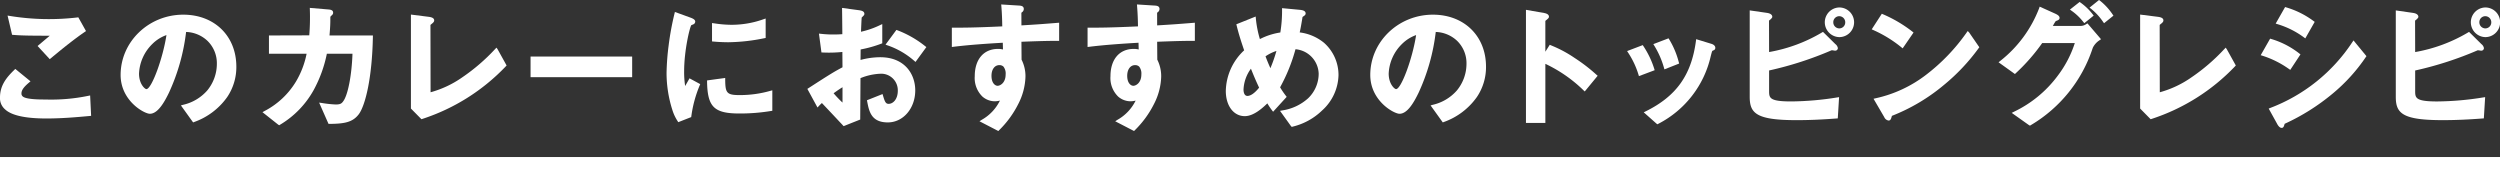
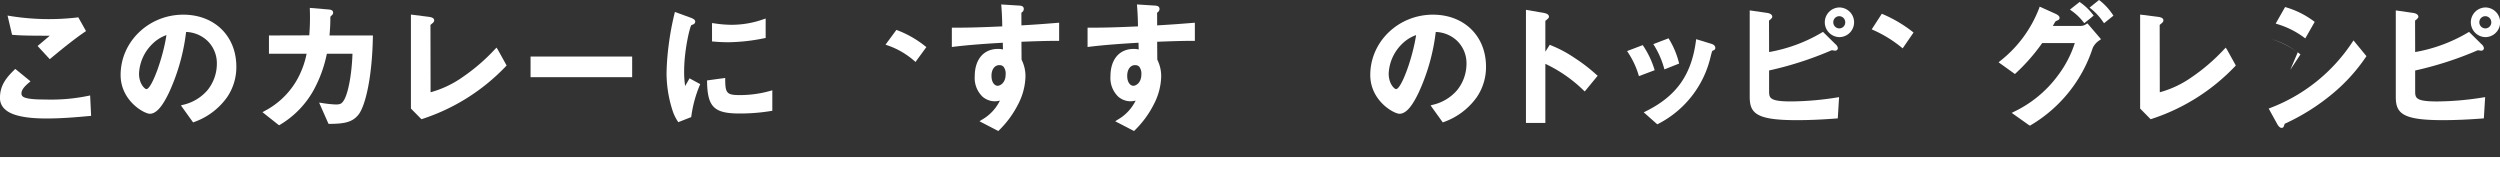
<svg xmlns="http://www.w3.org/2000/svg" width="577.054" height="40.245" viewBox="0 0 577.054 40.245">
  <rect x="0" y="0" width="577.054" height="40.245" fill="#333333" stroke="none" />
  <g id="グループ_1252" data-name="グループ 1252" transform="translate(-352 -3503)">
    <rect id="長方形_650" data-name="長方形 650" width="577.054" height="4" transform="translate(352 3539.245)" fill="#fff" />
    <g id="グループ_1551" data-name="グループ 1551" transform="translate(-2325 2753)">
      <path id="パス_2006" data-name="パス 2006" d="M185.738,439.856c1.806.154,3.863.189,8.448.193l-2.812,2.37,2.81,3.043.255-.214c3.231-2.7,5.8-4.7,7.845-6.092l.264-.18-1.777-3.176-.236.033a56.147,56.147,0,0,1-15.573-.35l-.519-.087,1.042,4.439Z" transform="translate(2494.302 318.197)" fill="#fff" />
      <path id="パス_2007" data-name="パス 2007" d="M203.106,453.916a42.3,42.3,0,0,1-9.915.856c-1.207,0-4.414,0-5.215-.686a.838.838,0,0,1-.322-.755c0-.884.891-1.751,1.763-2.484l.323-.272-3.513-2.865-.224.219c-1.672,1.636-3.305,3.475-3.305,6.362a3.371,3.371,0,0,0,1.165,2.749c1.477,1.4,4.68,2.112,9.52,2.112,3.672,0,7.118-.314,9.887-.565l.462-.042-.228-4.709Z" transform="translate(2494.302 318.197)" fill="#fff" />
      <path id="パス_2008" data-name="パス 2008" d="M225,435.19c-7.974,0-14.461,6.243-14.461,13.916,0,5.973,5.461,8.958,6.749,8.958,1.821,0,3.314-2.6,4.41-4.866a46.451,46.451,0,0,0,3.955-14.019,7.543,7.543,0,0,1,4.9,2.023,7.2,7.2,0,0,1,2.2,5.345,9.689,9.689,0,0,1-2.223,6.143A10.491,10.491,0,0,1,224.934,456l-.477.138,2.818,3.923.255-.1a15.811,15.811,0,0,0,7.614-5.759h0a12.339,12.339,0,0,0,2.107-7.01C237.252,440.124,232.213,435.19,225,435.19Zm-3.882,4.712c-.8,5.318-3.425,12.471-4.63,12.471-.336,0-1.7-1.154-1.7-3.586a10.171,10.171,0,0,1,3.091-6.85l0,0A8.725,8.725,0,0,1,221.117,439.9Z" transform="translate(2494.302 318.197)" fill="#fff" />
      <path id="パス_2009" data-name="パス 2009" d="M258.949,435.988c0-.335,0-.335.173-.508.34-.307.467-.421.467-.74,0-.623-.577-.718-1.216-.764l-4.167-.354.012.392a51.867,51.867,0,0,1-.134,5.947l-9.306.029v4.219h8.69A20.225,20.225,0,0,1,251,450.654a18.349,18.349,0,0,1-7.264,6.787l-.453.256,3.64,2.883.226.134.21-.133a21.353,21.353,0,0,0,7.733-7.975,29.675,29.675,0,0,0,3.05-8.4h5.916c-.169,4.954-1.052,9.526-2.134,10.969-.368.527-.69.746-1.729.746a25.867,25.867,0,0,1-3.216-.348l-.621-.086,2.17,4.912.23,0c3.467-.03,5.365-.375,6.773-2.252l0,0c1.482-2.014,3.057-8.3,3.235-17.8l.007-.356H258.756C258.921,438.014,258.949,437.25,258.949,435.988Z" transform="translate(2494.302 318.197)" fill="#fff" />
      <path id="パス_2010" data-name="パス 2010" d="M299.466,447.1l.167-.185-2.072-3.738-.268-.378-.328.344a44.04,44.04,0,0,1-7.552,6.5,23.558,23.558,0,0,1-7.329,3.457l-.027-15.538c.035-.045.234-.2.423-.357.3-.265.437-.421.437-.709,0-.627-.875-.753-1.169-.8l-4.2-.53v21.691l2.429,2.464.2-.066A46.5,46.5,0,0,0,299.466,447.1Z" transform="translate(2494.302 318.197)" fill="#fff" />
      <rect id="長方形_647" data-name="長方形 647" width="23.451" height="4.764" transform="translate(2799.465 763.05)" fill="#fff" />
      <path id="パス_2011" data-name="パス 2011" d="M353.383,458a43.747,43.747,0,0,0,7.284-.58l.3-.045v-4.729l-.444.123a25.518,25.518,0,0,1-7.2.98c-2.94,0-3.2-.583-3.233-3.557l0-.4-4.189.577.005.31C346,456.5,347.54,458,353.383,458Z" transform="translate(2494.302 318.197)" fill="#fff" />
      <path id="パス_2012" data-name="パス 2012" d="M350.824,441.553a43.16,43.16,0,0,0,8.322-.934l.283-.056v-4.489l-.463.158a21.9,21.9,0,0,1-7.47,1.294,26.309,26.309,0,0,1-3.8-.314l-.648-.09v4.241l.317.03C348.913,441.538,350.3,441.553,350.824,441.553Z" transform="translate(2494.302 318.197)" fill="#fff" />
      <path id="パス_2013" data-name="パス 2013" d="M339.1,459.754l.154.249,2.987-1.172.031-.2a28.112,28.112,0,0,1,1.927-7.112l.129-.295-2.474-1.342-.169.3c-.4.716-.639,1.126-.839,1.473a21.06,21.06,0,0,1-.233-3.445c0-4.755,1.3-10.152,1.66-10.6.037-.017.151-.062.261-.106a2.841,2.841,0,0,0,.339-.152.73.73,0,0,0,.3-.567c0-.465-.586-.708-.974-.869l-3.721-1.354-.091.383a63.617,63.617,0,0,0-1.351,7.334,56.887,56.887,0,0,0-.482,6.345,28.136,28.136,0,0,0,1.329,8.523A10.191,10.191,0,0,0,339.1,459.754Z" transform="translate(2494.302 318.197)" fill="#fff" />
-       <path id="パス_2014" data-name="パス 2014" d="M385.9,445.013a17.511,17.511,0,0,0-4.573.627l.025-2.42a27.589,27.589,0,0,0,4.769-1.337l.225-.086V437.36l-.5.231a19.759,19.759,0,0,1-4.411,1.539l.007-.18c.032-.794.117-2.9.16-3.105.025-.03.077-.077.136-.133.3-.286.477-.46.477-.684,0-.488-.346-.737-1.2-.859l-3.955-.534.006.407c.027,1.75.031,2.23.051,4.495l.01,1.156c-.719.049-1.17.072-1.855.072a25.075,25.075,0,0,1-3.1-.158l-.444-.048.578,4.352.3.01a30.691,30.691,0,0,0,4.53-.125l.027,3.535c-1.986,1.069-2.676,1.474-7.838,4.81l-.273.176,2.34,4.3.331-.355a8.616,8.616,0,0,1,.651-.642l.036-.034c2.3,2.43,3.223,3.416,4.264,4.53l.748.8,3.833-1.518,0-.236c.022-2.737.029-3.838.042-6l.02-3.322a13.513,13.513,0,0,1,4.515-1.014,3.832,3.832,0,0,1,4.1,3.906c0,1.975-1.089,3.041-2.114,3.041-.681,0-.885-.49-1.3-1.892l-.108-.369-3.6,1.433.055.284c.433,2.263.925,4.828,4.759,4.828,3.551,0,6.334-3.246,6.334-7.39C393.958,448.853,391.465,445.013,385.9,445.013Zm-8.733,6.926v3.541a25.666,25.666,0,0,1-2.057-2.149C375.973,452.7,376.545,452.322,377.163,451.939Z" transform="translate(2494.302 318.197)" fill="#fff" />
      <path id="パス_2015" data-name="パス 2015" d="M393.73,445.852l.288.249,2.505-3.43-.269-.208a23.813,23.813,0,0,0-6.4-3.668l-.246-.09-2.512,3.4.437.162A18.328,18.328,0,0,1,393.73,445.852Z" transform="translate(2494.302 318.197)" fill="#fff" />
      <path id="パス_2016" data-name="パス 2016" d="M414.164,441.669l.042,1.555a4.646,4.646,0,0,0-1.142-.131c-3.314,0-5.373,2.415-5.373,6.3a5.965,5.965,0,0,0,1.782,4.71,4.375,4.375,0,0,0,2.856,1.08,4.811,4.811,0,0,0,1.174-.163,10.3,10.3,0,0,1-4.213,4.446l-.505.328,4.349,2.252.181-.186a22.673,22.673,0,0,0,4.414-6.039,14.566,14.566,0,0,0,1.669-6.332,8.469,8.469,0,0,0-.9-3.913l-.031-4.134c3.8-.145,5.952-.21,8.353-.21h.35v-4.185l-1.718.136c-2.233.177-3.5.277-6.986.481l-.011-2.9a.987.987,0,0,1,.146-.139.918.918,0,0,0,.41-.746c0-.743-.73-.774-1.256-.8l-3.955-.249.033.4c.15,1.835.182,3.251.2,4.286l.009.375c-6.463.3-9.134.3-11.289.3h-.35v4.459l.394-.05C406.491,442.142,410.768,441.862,414.164,441.669Zm-1.2,9.936c-.567,0-1.409-.614-1.409-2.306,0-1.475.733-2.466,1.825-2.466a1.338,1.338,0,0,1,.933.341,2.583,2.583,0,0,1,.509,1.8C414.826,450.944,413.55,451.605,412.968,451.605Z" transform="translate(2494.302 318.197)" fill="#fff" />
      <path id="パス_2017" data-name="パス 2017" d="M445.492,441.669l.042,1.555a4.637,4.637,0,0,0-1.141-.131c-3.315,0-5.374,2.415-5.374,6.3a5.965,5.965,0,0,0,1.782,4.71,4.378,4.378,0,0,0,2.856,1.08,4.8,4.8,0,0,0,1.174-.163,10.293,10.293,0,0,1-4.213,4.446l-.505.328,4.349,2.252.182-.186a22.7,22.7,0,0,0,4.413-6.039,14.566,14.566,0,0,0,1.669-6.332,8.471,8.471,0,0,0-.9-3.913l-.032-4.134c3.8-.145,5.952-.21,8.353-.21h.35v-4.185l-1.718.136c-2.233.177-3.5.277-6.986.481l-.01-2.9a.873.873,0,0,1,.145-.139.918.918,0,0,0,.41-.746c0-.743-.73-.774-1.256-.8l-3.955-.249.033.4c.15,1.835.182,3.251.2,4.286l.009.375c-6.462.3-9.134.3-11.289.3h-.35v4.459l.394-.05C437.819,442.142,442.1,441.862,445.492,441.669Zm-1.2,9.936c-.567,0-1.409-.614-1.409-2.306,0-1.475.733-2.466,1.825-2.466a1.342,1.342,0,0,1,.934.341,2.588,2.588,0,0,1,.508,1.8C446.154,450.944,444.878,451.605,444.3,451.605Z" transform="translate(2494.302 318.197)" fill="#fff" />
-       <path id="パス_2018" data-name="パス 2018" d="M491.654,449.171a9.916,9.916,0,0,0-3.356-7.5,11.012,11.012,0,0,0-5.6-2.387c.229-1.045.3-1.459.572-3.053l.077-.493a.492.492,0,0,1,.122-.105l.112-.077c.271-.187.485-.334.485-.657,0-.682-.909-.781-1.341-.829l-4.1-.387v.384a30.823,30.823,0,0,1-.4,5.233,15.455,15.455,0,0,0-4.719,1.525,25.025,25.025,0,0,1-.929-4.744l-.046-.464-4.458,1.791.072.3c.419,1.706.908,3.321,1.73,5.711a13.153,13.153,0,0,0-4.235,9.372c0,3.427,1.8,5.821,4.381,5.821,2.038,0,4.1-1.868,5.206-2.951a16.737,16.737,0,0,0,1.074,1.6l.254.338,3.138-3.441-.179-.232a19.849,19.849,0,0,1-1.343-1.969,39.54,39.54,0,0,0,3.555-8.79,5.845,5.845,0,0,1,5.352,5.661,7.883,7.883,0,0,1-2.481,5.7,11.406,11.406,0,0,1-5.909,2.759l-.532.106,2.524,3.514.19.186.236-.067a14.684,14.684,0,0,0,6.757-3.72A11.327,11.327,0,0,0,491.654,449.171Zm-14.328-5.61a33.532,33.532,0,0,1-1.39,3.981c-.429-.954-.79-1.828-1.132-2.739A9.831,9.831,0,0,1,477.326,443.561Zm-5.884,4.1c.818,2.047,1.287,3.088,1.887,4.376-1.265,1.57-2.161,1.906-2.7,1.906-.855,0-.9-1.2-.9-1.442A8.7,8.7,0,0,1,471.442,447.659Z" transform="translate(2494.302 318.197)" fill="#fff" />
      <path id="パス_2019" data-name="パス 2019" d="M523.594,454.2h0a12.336,12.336,0,0,0,2.108-7.01c0-7.064-5.039-12-12.254-12-7.973,0-14.461,6.243-14.461,13.916,0,5.973,5.461,8.958,6.75,8.958,1.821,0,3.313-2.6,4.409-4.866a46.421,46.421,0,0,0,3.956-14.019A7.546,7.546,0,0,1,519,441.2a7.2,7.2,0,0,1,2.195,5.345,9.689,9.689,0,0,1-2.223,6.143A10.49,10.49,0,0,1,513.383,456l-.476.138,2.818,3.923.255-.1A15.816,15.816,0,0,0,523.594,454.2Zm-14.028-14.3c-.8,5.318-3.424,12.471-4.629,12.471-.336,0-1.7-1.154-1.7-3.586a10.168,10.168,0,0,1,3.092-6.85l0,0A8.74,8.74,0,0,1,509.566,439.9Z" transform="translate(2494.302 318.197)" fill="#fff" />
      <path id="パス_2020" data-name="パス 2020" d="M539.4,446.535a32.47,32.47,0,0,1,8.82,6.123l.272.254,2.98-3.621-.388-.338a38.8,38.8,0,0,0-4.9-3.755,28.323,28.323,0,0,0-5.21-2.819l-.557-.239-1.019,1.6V436.63c.063-.061.179-.157.262-.226.331-.274.57-.471.57-.736,0-.611-.732-.78-1.057-.856l-4.251-.744v26.108H539.4Z" transform="translate(2494.302 318.197)" fill="#fff" />
      <path id="パス_2021" data-name="パス 2021" d="M560.891,449.015l.106.36,3.634-1.368-.095-.314a20.636,20.636,0,0,0-2.5-5.238l-.153-.24-3.615,1.375.235.364A19.514,19.514,0,0,1,560.891,449.015Z" transform="translate(2494.302 318.197)" fill="#fff" />
      <path id="パス_2022" data-name="パス 2022" d="M577.743,441.925l-3.53-1.081-.055.409c-1.059,7.892-4.524,12.75-11.584,16.244l-.466.231,2.949,2.616.218.151.22-.128a23.332,23.332,0,0,0,12.074-15.58c.285-1.11.321-1.207.443-1.281.335-.122.618-.236.618-.671C578.63,442.436,578.3,442.1,577.743,441.925Z" transform="translate(2494.302 318.197)" fill="#fff" />
      <path id="パス_2023" data-name="パス 2023" d="M566.776,447.442l.106.372,3.4-1.344-.081-.3a19.368,19.368,0,0,0-2.217-5.279l-.153-.243-3.509,1.34.219.359A20.053,20.053,0,0,1,566.776,447.442Z" transform="translate(2494.302 318.197)" fill="#fff" />
      <path id="パス_2024" data-name="パス 2024" d="M607.241,440.37a3.422,3.422,0,0,0,0-6.844,3.423,3.423,0,0,0,0,6.844Zm0-4.832a1.4,1.4,0,0,1,1.378,1.41,1.379,1.379,0,0,1-1.378,1.41,1.4,1.4,0,0,1-1.379-1.41A1.38,1.38,0,0,1,607.241,435.538Z" transform="translate(2494.302 318.197)" fill="#fff" />
      <path id="パス_2025" data-name="パス 2025" d="M597.386,459.537c2.866,0,5.879-.127,9.211-.386l.3-.024.3-4.9-.429.065a69.522,69.522,0,0,1-10.634.924c-5.09,0-5.09-.834-5.09-2.5v-4.647a79.876,79.876,0,0,0,14.437-4.665,3.016,3.016,0,0,1,.508.058,1.659,1.659,0,0,0,.288.036.6.6,0,0,0,.638-.606,1.507,1.507,0,0,0-.584-.92l-2.85-2.816-.232.141a35.923,35.923,0,0,1-12.206,4.518l-.02-7.242a2.74,2.74,0,0,1,.3-.256l.067-.057c.284-.284.39-.391.39-.6,0-.168-.091-.731-1.26-.89l-3.951-.57v19.954C586.573,457.952,588.075,459.537,597.386,459.537Z" transform="translate(2494.302 318.197)" fill="#fff" />
-       <path id="パス_2026" data-name="パス 2026" d="M615.15,454.6l2.472,4.235a1.3,1.3,0,0,0,1.013.793c.453,0,.587-.47.7-.884.018-.065.038-.132.058-.2a43.276,43.276,0,0,0,12-7.124,45.647,45.647,0,0,0,8.027-8.509l.15-.2-2.349-3.406-.328-.34-.291.4a44.031,44.031,0,0,1-9.255,9.653,29.4,29.4,0,0,1-11.743,5.476Z" transform="translate(2494.302 318.197)" fill="#fff" />
      <path id="パス_2027" data-name="パス 2027" d="M621.875,442.964l2.509-3.65-.247-.2a30.657,30.657,0,0,0-6.8-4.018l-.273-.12-2.334,3.6.372.167a28.635,28.635,0,0,1,6.48,3.982Z" transform="translate(2494.302 318.197)" fill="#fff" />
      <path id="パス_2028" data-name="パス 2028" d="M663.574,436.876l.219.278,2.173-1.747-.205-.271a13.208,13.208,0,0,0-2.824-2.726l-.215-.158-2.238,1.764.376.272A12.593,12.593,0,0,1,663.574,436.876Z" transform="translate(2494.302 318.197)" fill="#fff" />
      <path id="パス_2029" data-name="パス 2029" d="M667.416,431.962l-.217-.159-2.191,1.761.358.271a13.837,13.837,0,0,1,2.775,3.029l.215.3,2.174-1.749-.186-.269A14.092,14.092,0,0,0,667.416,431.962Z" transform="translate(2494.302 318.197)" fill="#fff" />
      <path id="パス_2030" data-name="パス 2030" d="M664.27,437.355a2.306,2.306,0,0,1-1.189.427h-6.542l.139-.243a8.211,8.211,0,0,1,.535-.87c.547-.194.875-.324.875-.745,0-.482-.575-.764-.956-.951l-3.634-1.638-.123.365a28.35,28.35,0,0,1-9.007,12.19l-.36.289,3.78,2.71.21-.2a43.974,43.974,0,0,0,6.081-6.94h7.528a25.232,25.232,0,0,1-3.893,7.471,27.064,27.064,0,0,1-10.061,8.332l-.605.307,3.992,2.832.225.113.2-.124a32.327,32.327,0,0,0,14.222-17.633l.091-.245,0-.006a4.348,4.348,0,0,1,1.571-1.722l.309-.222-3.134-3.655Z" transform="translate(2494.302 318.197)" fill="#fff" />
      <path id="パス_2031" data-name="パス 2031" d="M696.433,442.8l-.329.344a44.021,44.021,0,0,1-7.551,6.5,23.576,23.576,0,0,1-7.328,3.457l-.028-15.538a5.215,5.215,0,0,1,.423-.357c.3-.265.437-.421.437-.709,0-.627-.876-.753-1.17-.8l-4.2-.53v21.691l2.427,2.464.205-.066A46.5,46.5,0,0,0,698.606,447.1l.166-.185-2.073-3.738Z" transform="translate(2494.302 318.197)" fill="#fff" />
-       <path id="パス_2032" data-name="パス 2032" d="M711.34,447.933l2.356-3.574-.254-.2a19.371,19.371,0,0,0-6.48-3.355l-.268-.082-2.179,3.822.418.128a22.1,22.1,0,0,1,6.113,3.059Z" transform="translate(2494.302 318.197)" fill="#fff" />
+       <path id="パス_2032" data-name="パス 2032" d="M711.34,447.933l2.356-3.574-.254-.2a19.371,19.371,0,0,0-6.48-3.355a22.1,22.1,0,0,1,6.113,3.059Z" transform="translate(2494.302 318.197)" fill="#fff" />
      <path id="パス_2033" data-name="パス 2033" d="M725.674,441.517a39.414,39.414,0,0,1-18.948,15.2l-.363.15,1.879,3.4c.241.482.631,1.058,1.113,1.058.418,0,.535-.4.653-.817.043-.131.063-.141.076-.147a49.154,49.154,0,0,0,11.047-6.958h0a40.191,40.191,0,0,0,7.646-8.421l.151-.217-2.992-3.634Z" transform="translate(2494.302 318.197)" fill="#fff" />
      <path id="パス_2034" data-name="パス 2034" d="M714.49,440.428l.318.237,2.171-3.812-.248-.186a20.126,20.126,0,0,0-6.314-3.158l-.268-.081-2.177,3.822.416.128A19.846,19.846,0,0,1,714.49,440.428Z" transform="translate(2494.302 318.197)" fill="#fff" />
      <path id="パス_2035" data-name="パス 2035" d="M756.362,433.526a3.423,3.423,0,0,0,0,6.844,3.422,3.422,0,0,0,0-6.844Zm0,4.832a1.4,1.4,0,0,1-1.378-1.41,1.38,1.38,0,0,1,1.378-1.41,1.4,1.4,0,0,1,1.379,1.41A1.379,1.379,0,0,1,756.362,438.358Z" transform="translate(2494.302 318.197)" fill="#fff" />
      <path id="パス_2036" data-name="パス 2036" d="M745.26,455.22c-5.09,0-5.09-.834-5.09-2.5v-4.647a79.854,79.854,0,0,0,14.437-4.665,3.029,3.029,0,0,1,.508.058,1.649,1.649,0,0,0,.287.036.6.6,0,0,0,.638-.606,1.511,1.511,0,0,0-.583-.92l-2.851-2.816-.232.141a35.926,35.926,0,0,1-12.205,4.518l-.02-7.242a2.744,2.744,0,0,1,.3-.255l.069-.057c.276-.276.39-.39.39-.6,0-.168-.091-.731-1.259-.89l-3.952-.57v19.954c0,3.79,1.5,5.375,10.814,5.375,2.865,0,5.878-.127,9.21-.386l.3-.024.3-4.9-.428.065A69.543,69.543,0,0,1,745.26,455.22Z" transform="translate(2494.302 318.197)" fill="#fff" />
    </g>
  </g>
</svg>